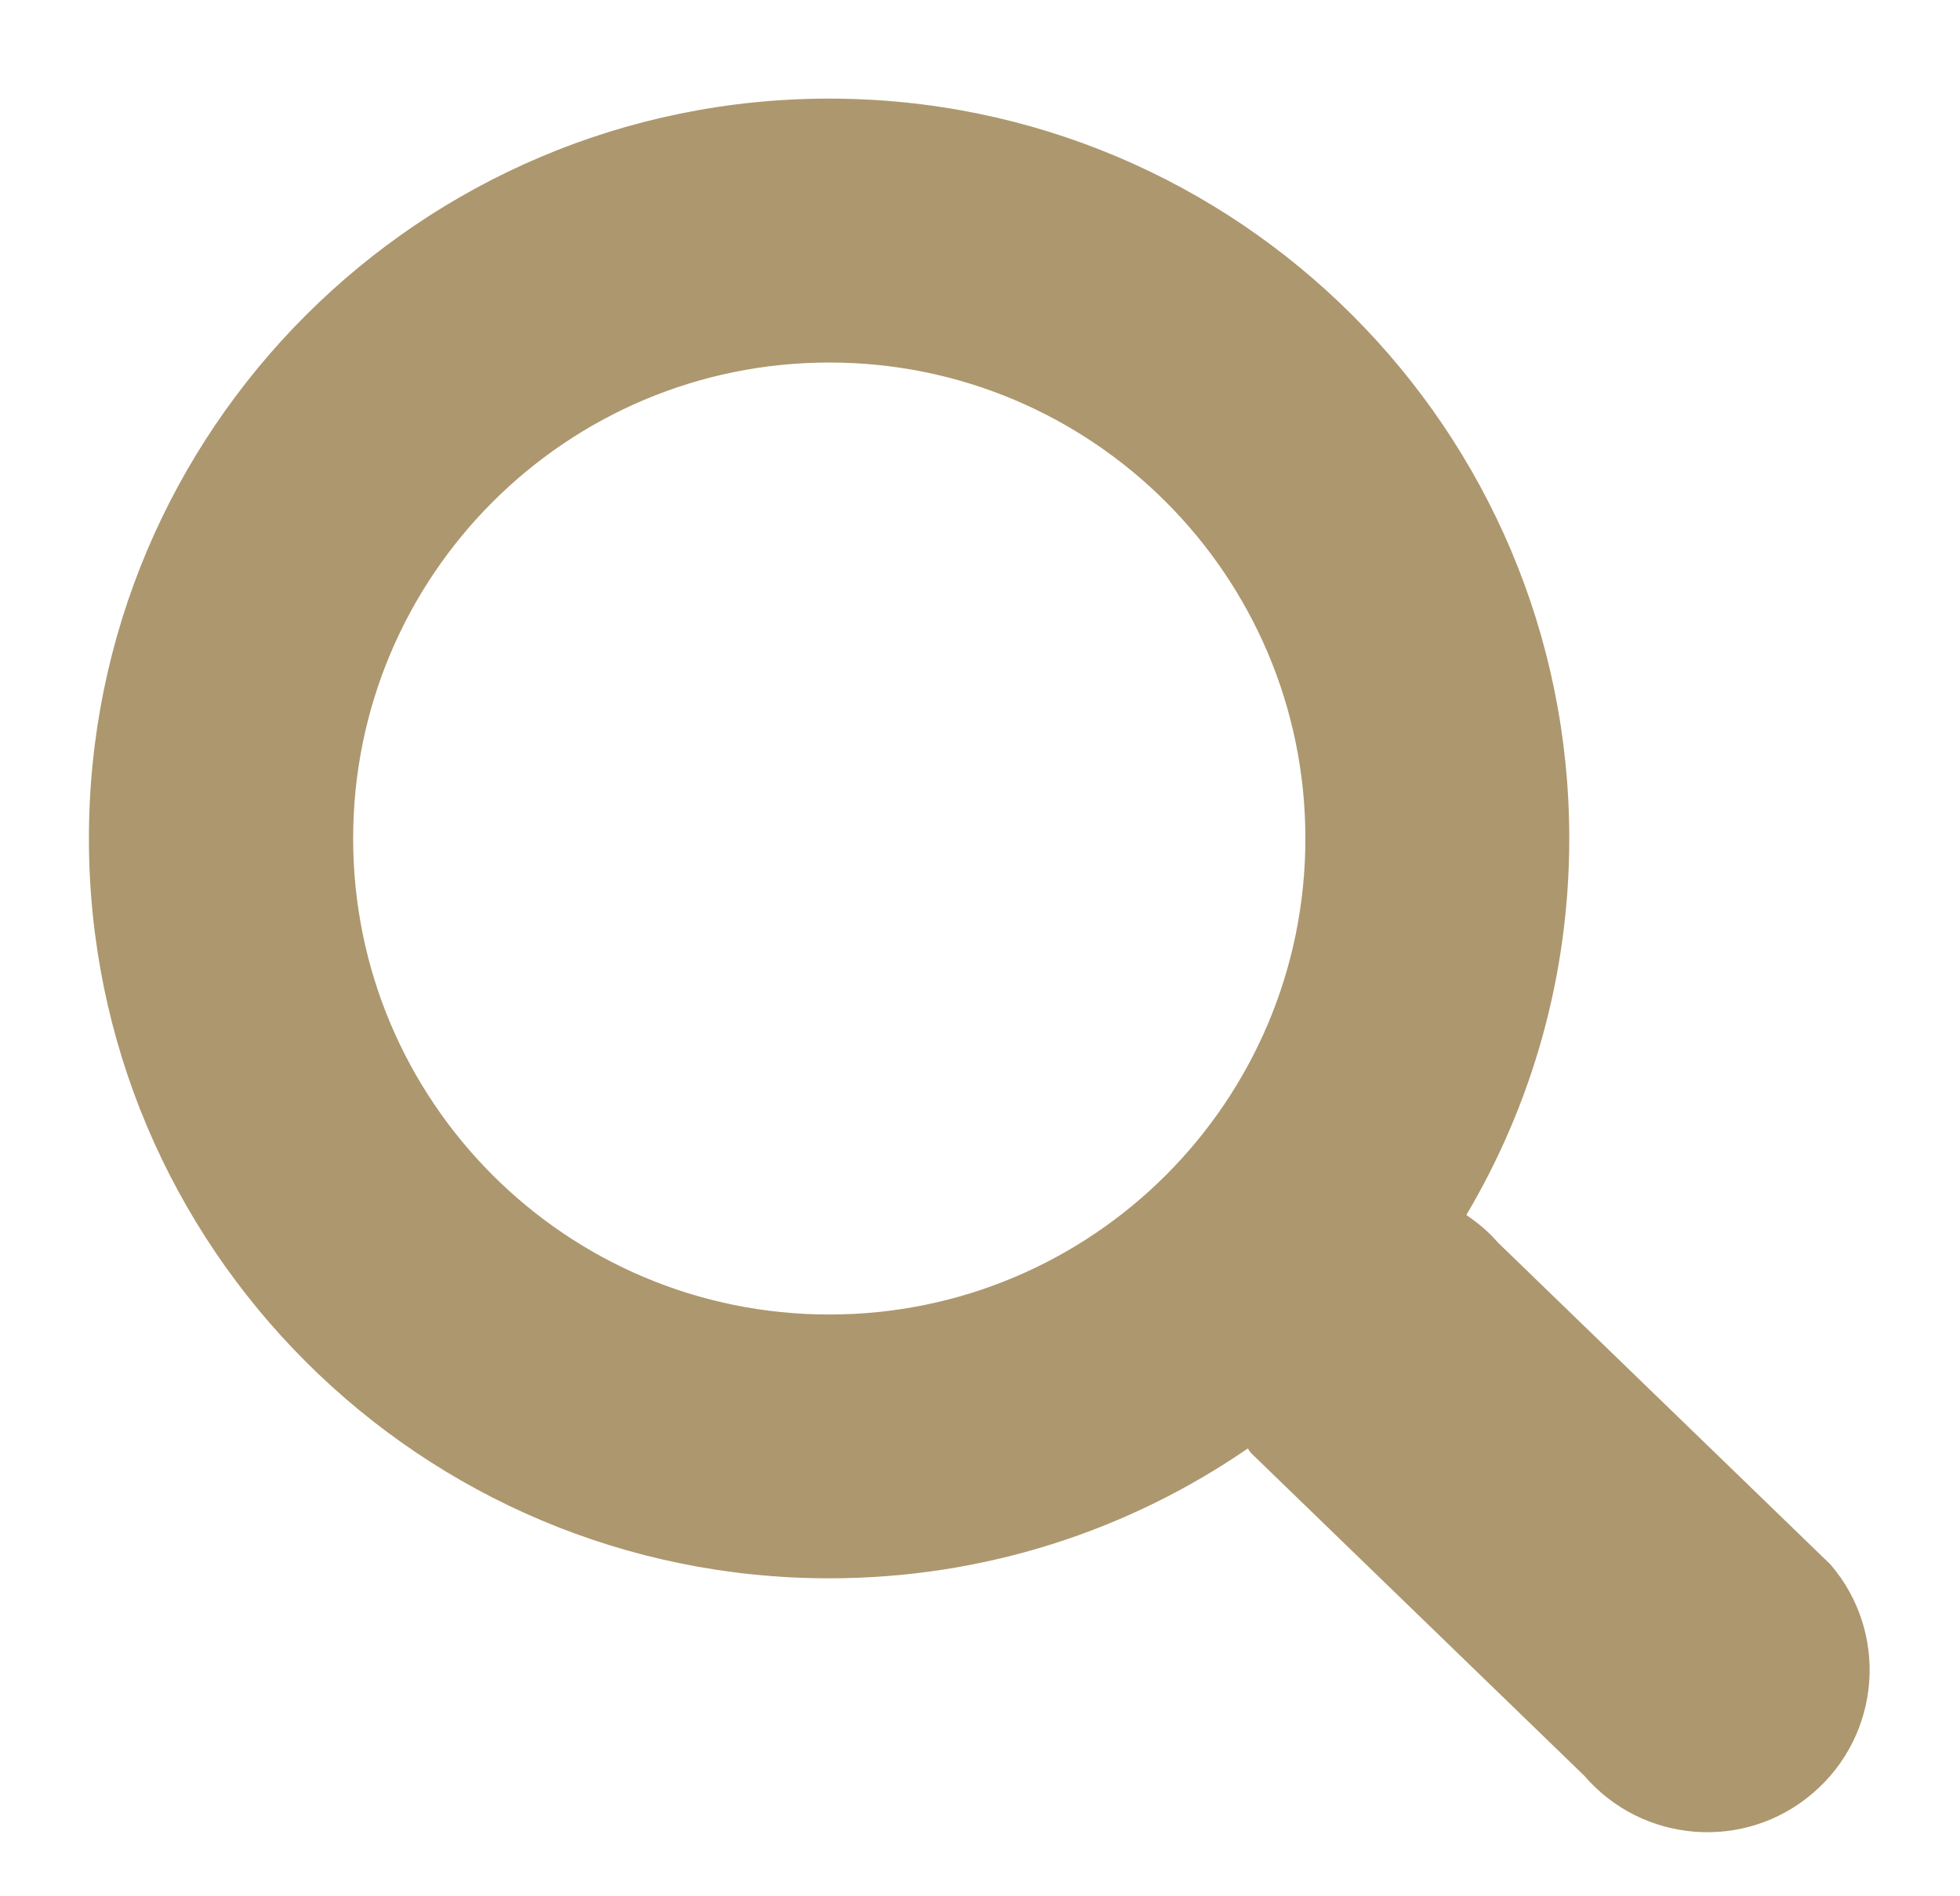
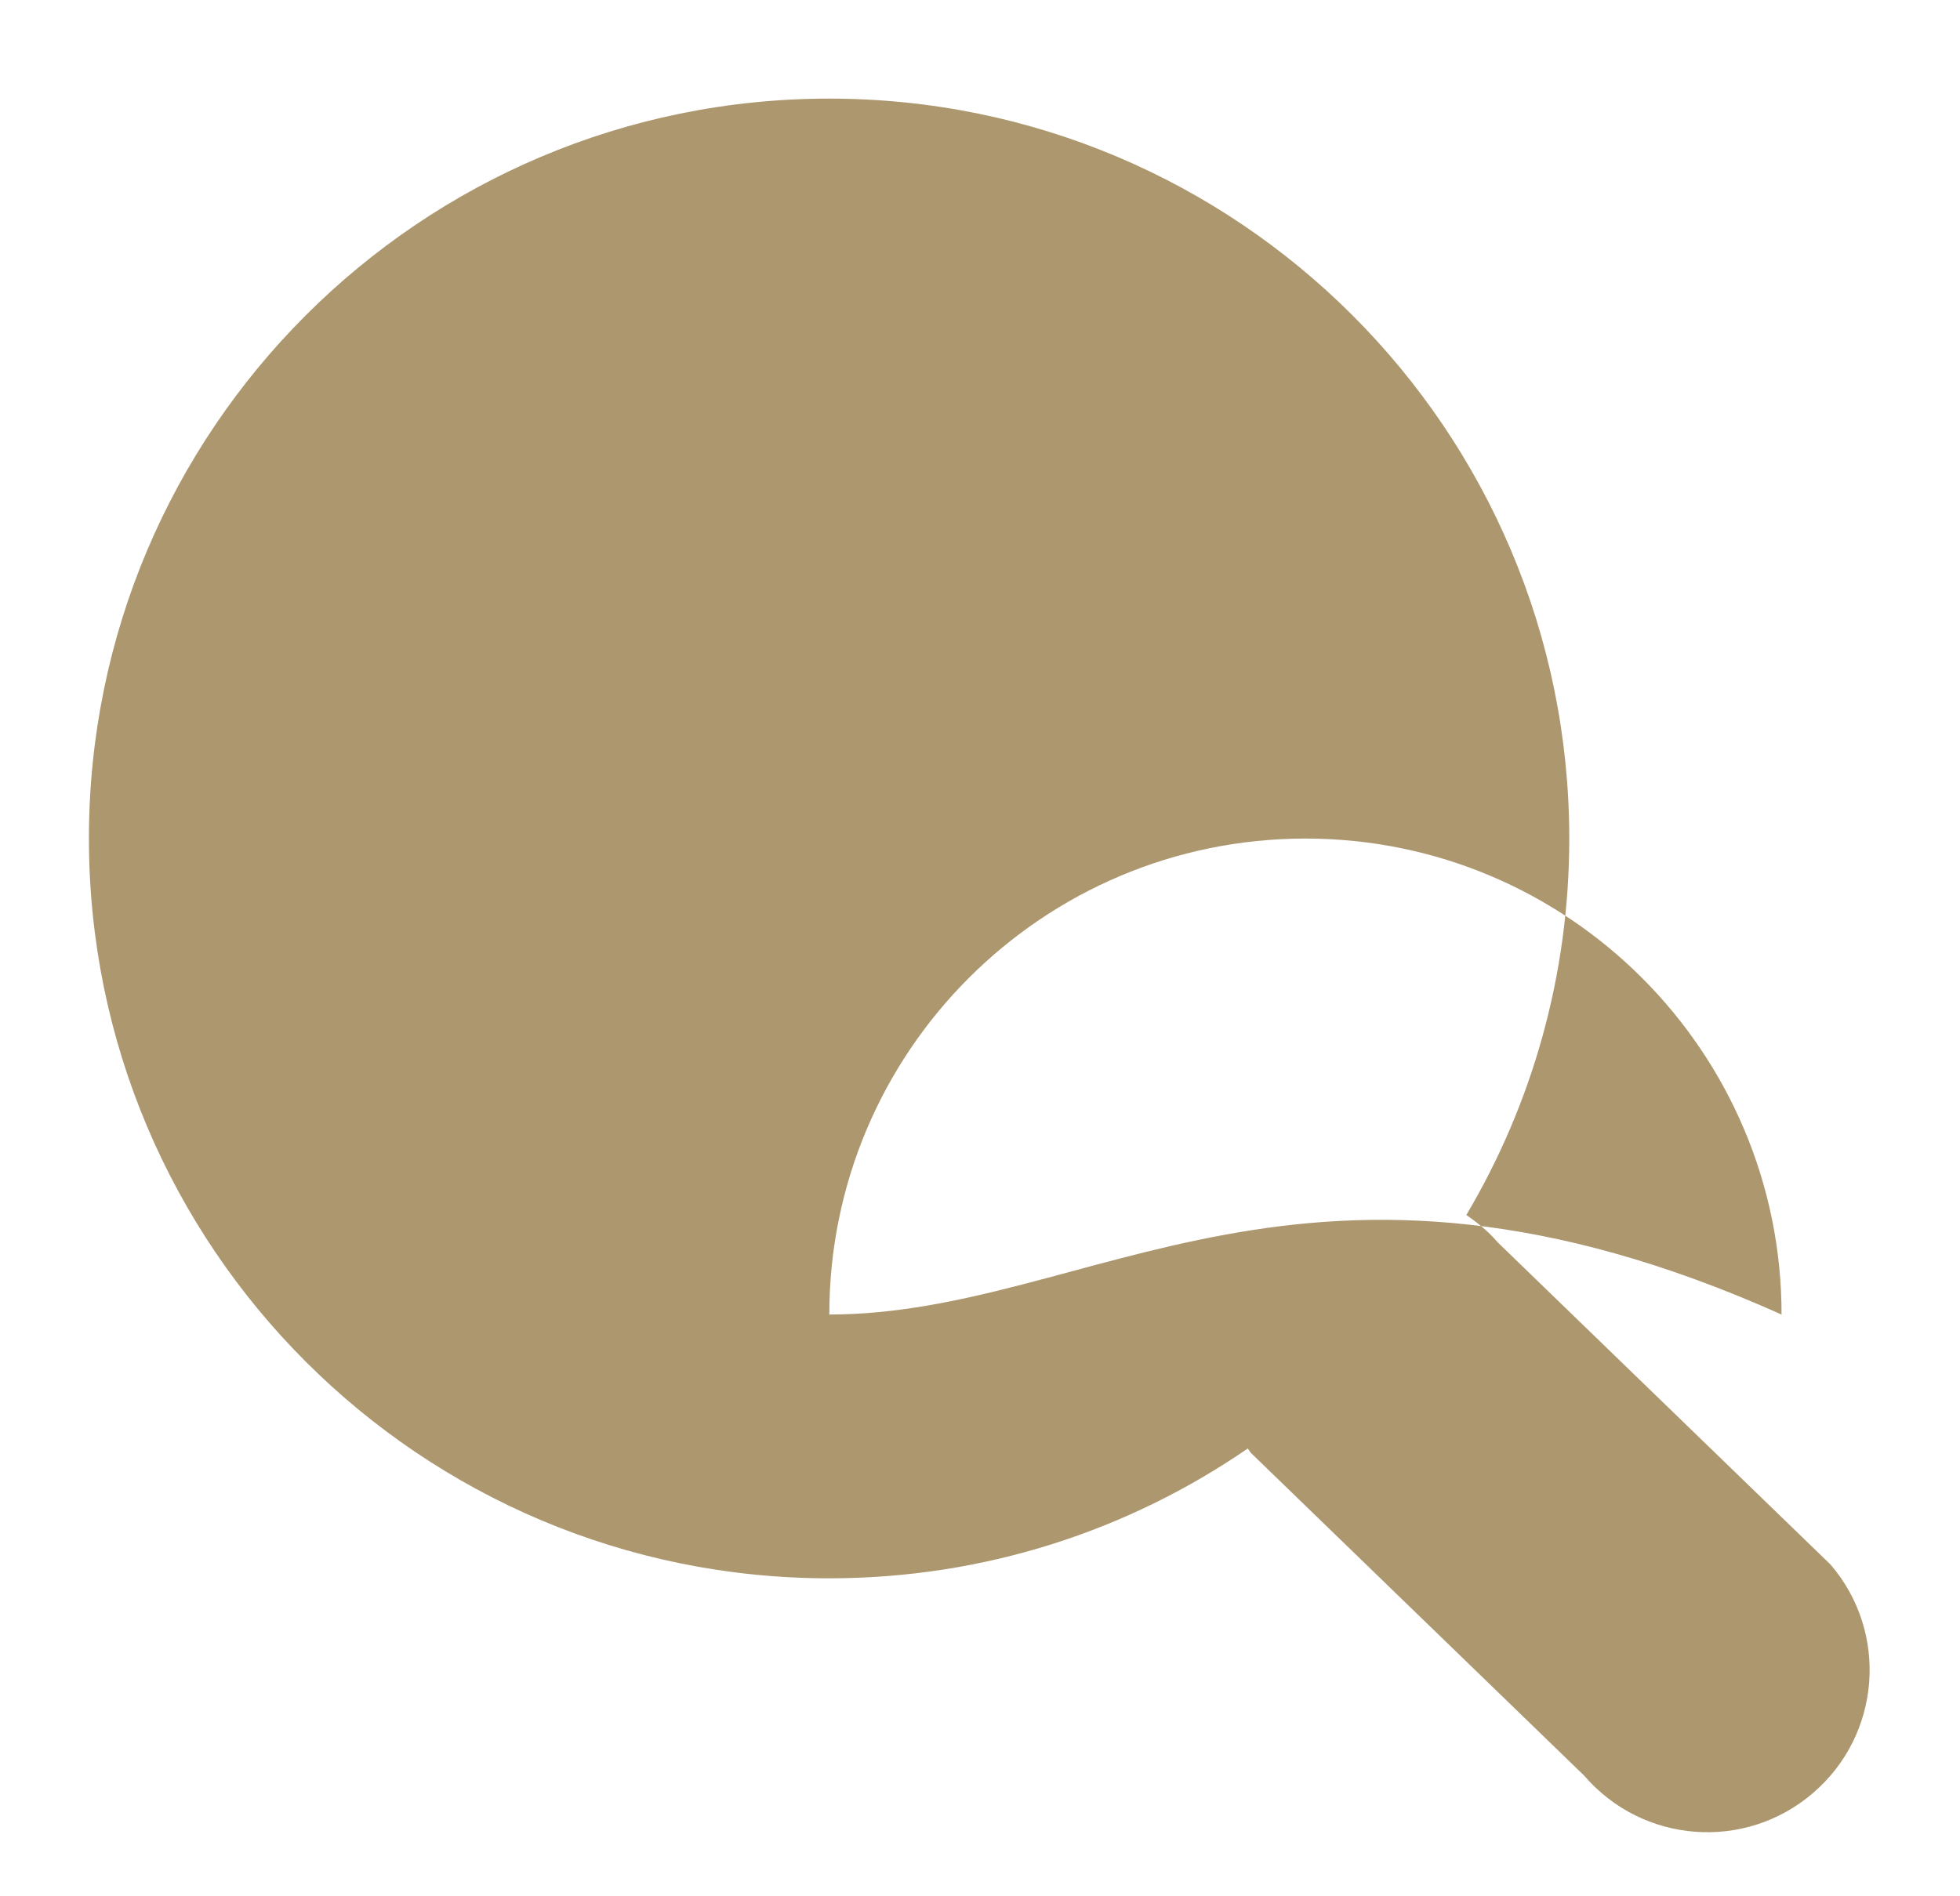
<svg xmlns="http://www.w3.org/2000/svg" version="1.1" id="Layer_1" x="0px" y="0px" viewBox="0 0 219.56 212.44" style="enable-background:new 0 0 219.56 212.44;" xml:space="preserve">
  <style type="text/css">
	.st0{fill:#AD976E;}
</style>
  <g>
-     <path class="st0" d="M205.05,175.3l-37.28-36.1c-1.04-1.22-2.25-2.19-3.51-3.06c7.32-12.36,11.53-26.76,11.53-42.19   c0-45.78-37.12-82.9-82.9-82.9c-45.8,0-82.93,37.12-82.93,82.9c0,45.8,37.13,82.9,82.93,82.9c17.41,0,33.55-5.37,46.89-14.55   c0.14,0.18,0.24,0.4,0.4,0.55l37.28,36.11c6.54,7.61,18,8.5,25.62,1.96C210.71,194.39,211.6,182.92,205.05,175.3z M92.9,147.29   c-29.46,0-53.34-23.87-53.34-53.34c0-29.44,23.88-53.33,53.34-53.33c29.45,0,53.33,23.89,53.33,53.33   C146.23,123.42,122.35,147.29,92.9,147.29z" />
+     <path class="st0" d="M205.05,175.3l-37.28-36.1c-1.04-1.22-2.25-2.19-3.51-3.06c7.32-12.36,11.53-26.76,11.53-42.19   c0-45.78-37.12-82.9-82.9-82.9c-45.8,0-82.93,37.12-82.93,82.9c0,45.8,37.13,82.9,82.93,82.9c17.41,0,33.55-5.37,46.89-14.55   c0.14,0.18,0.24,0.4,0.4,0.55l37.28,36.11c6.54,7.61,18,8.5,25.62,1.96C210.71,194.39,211.6,182.92,205.05,175.3z M92.9,147.29   c0-29.44,23.88-53.33,53.34-53.33c29.45,0,53.33,23.89,53.33,53.33   C146.23,123.42,122.35,147.29,92.9,147.29z" />
  </g>
</svg>